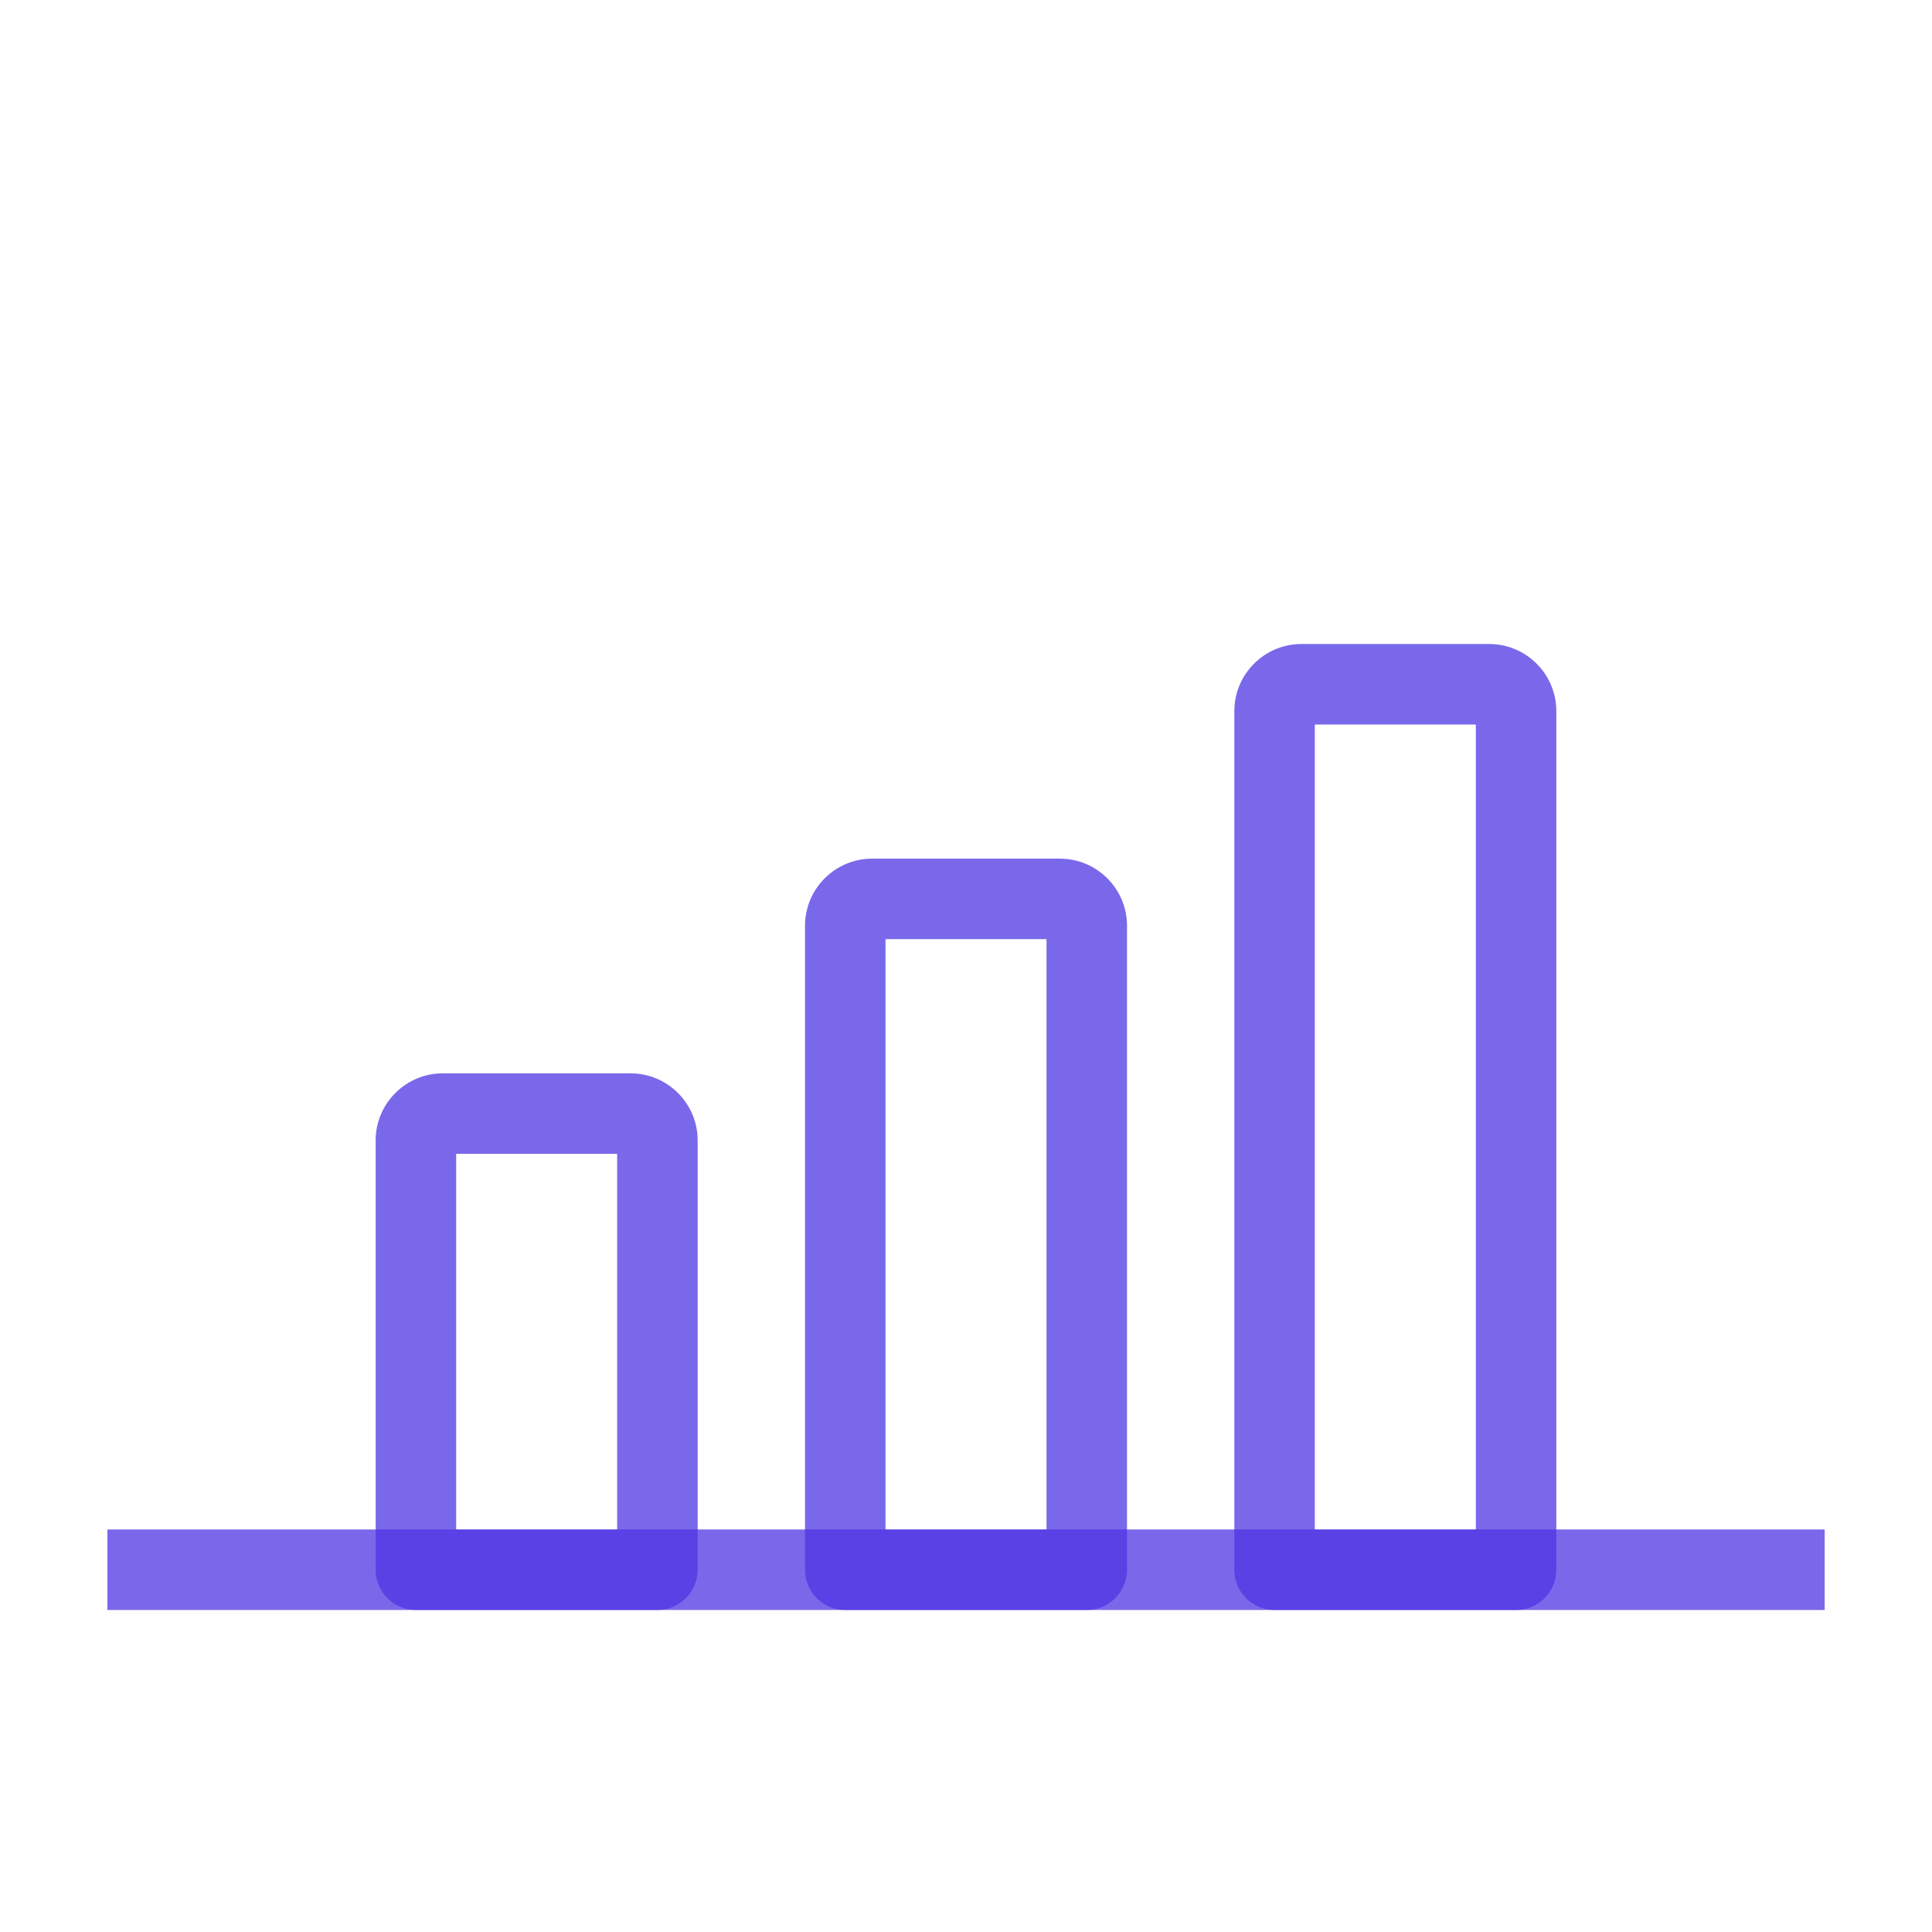
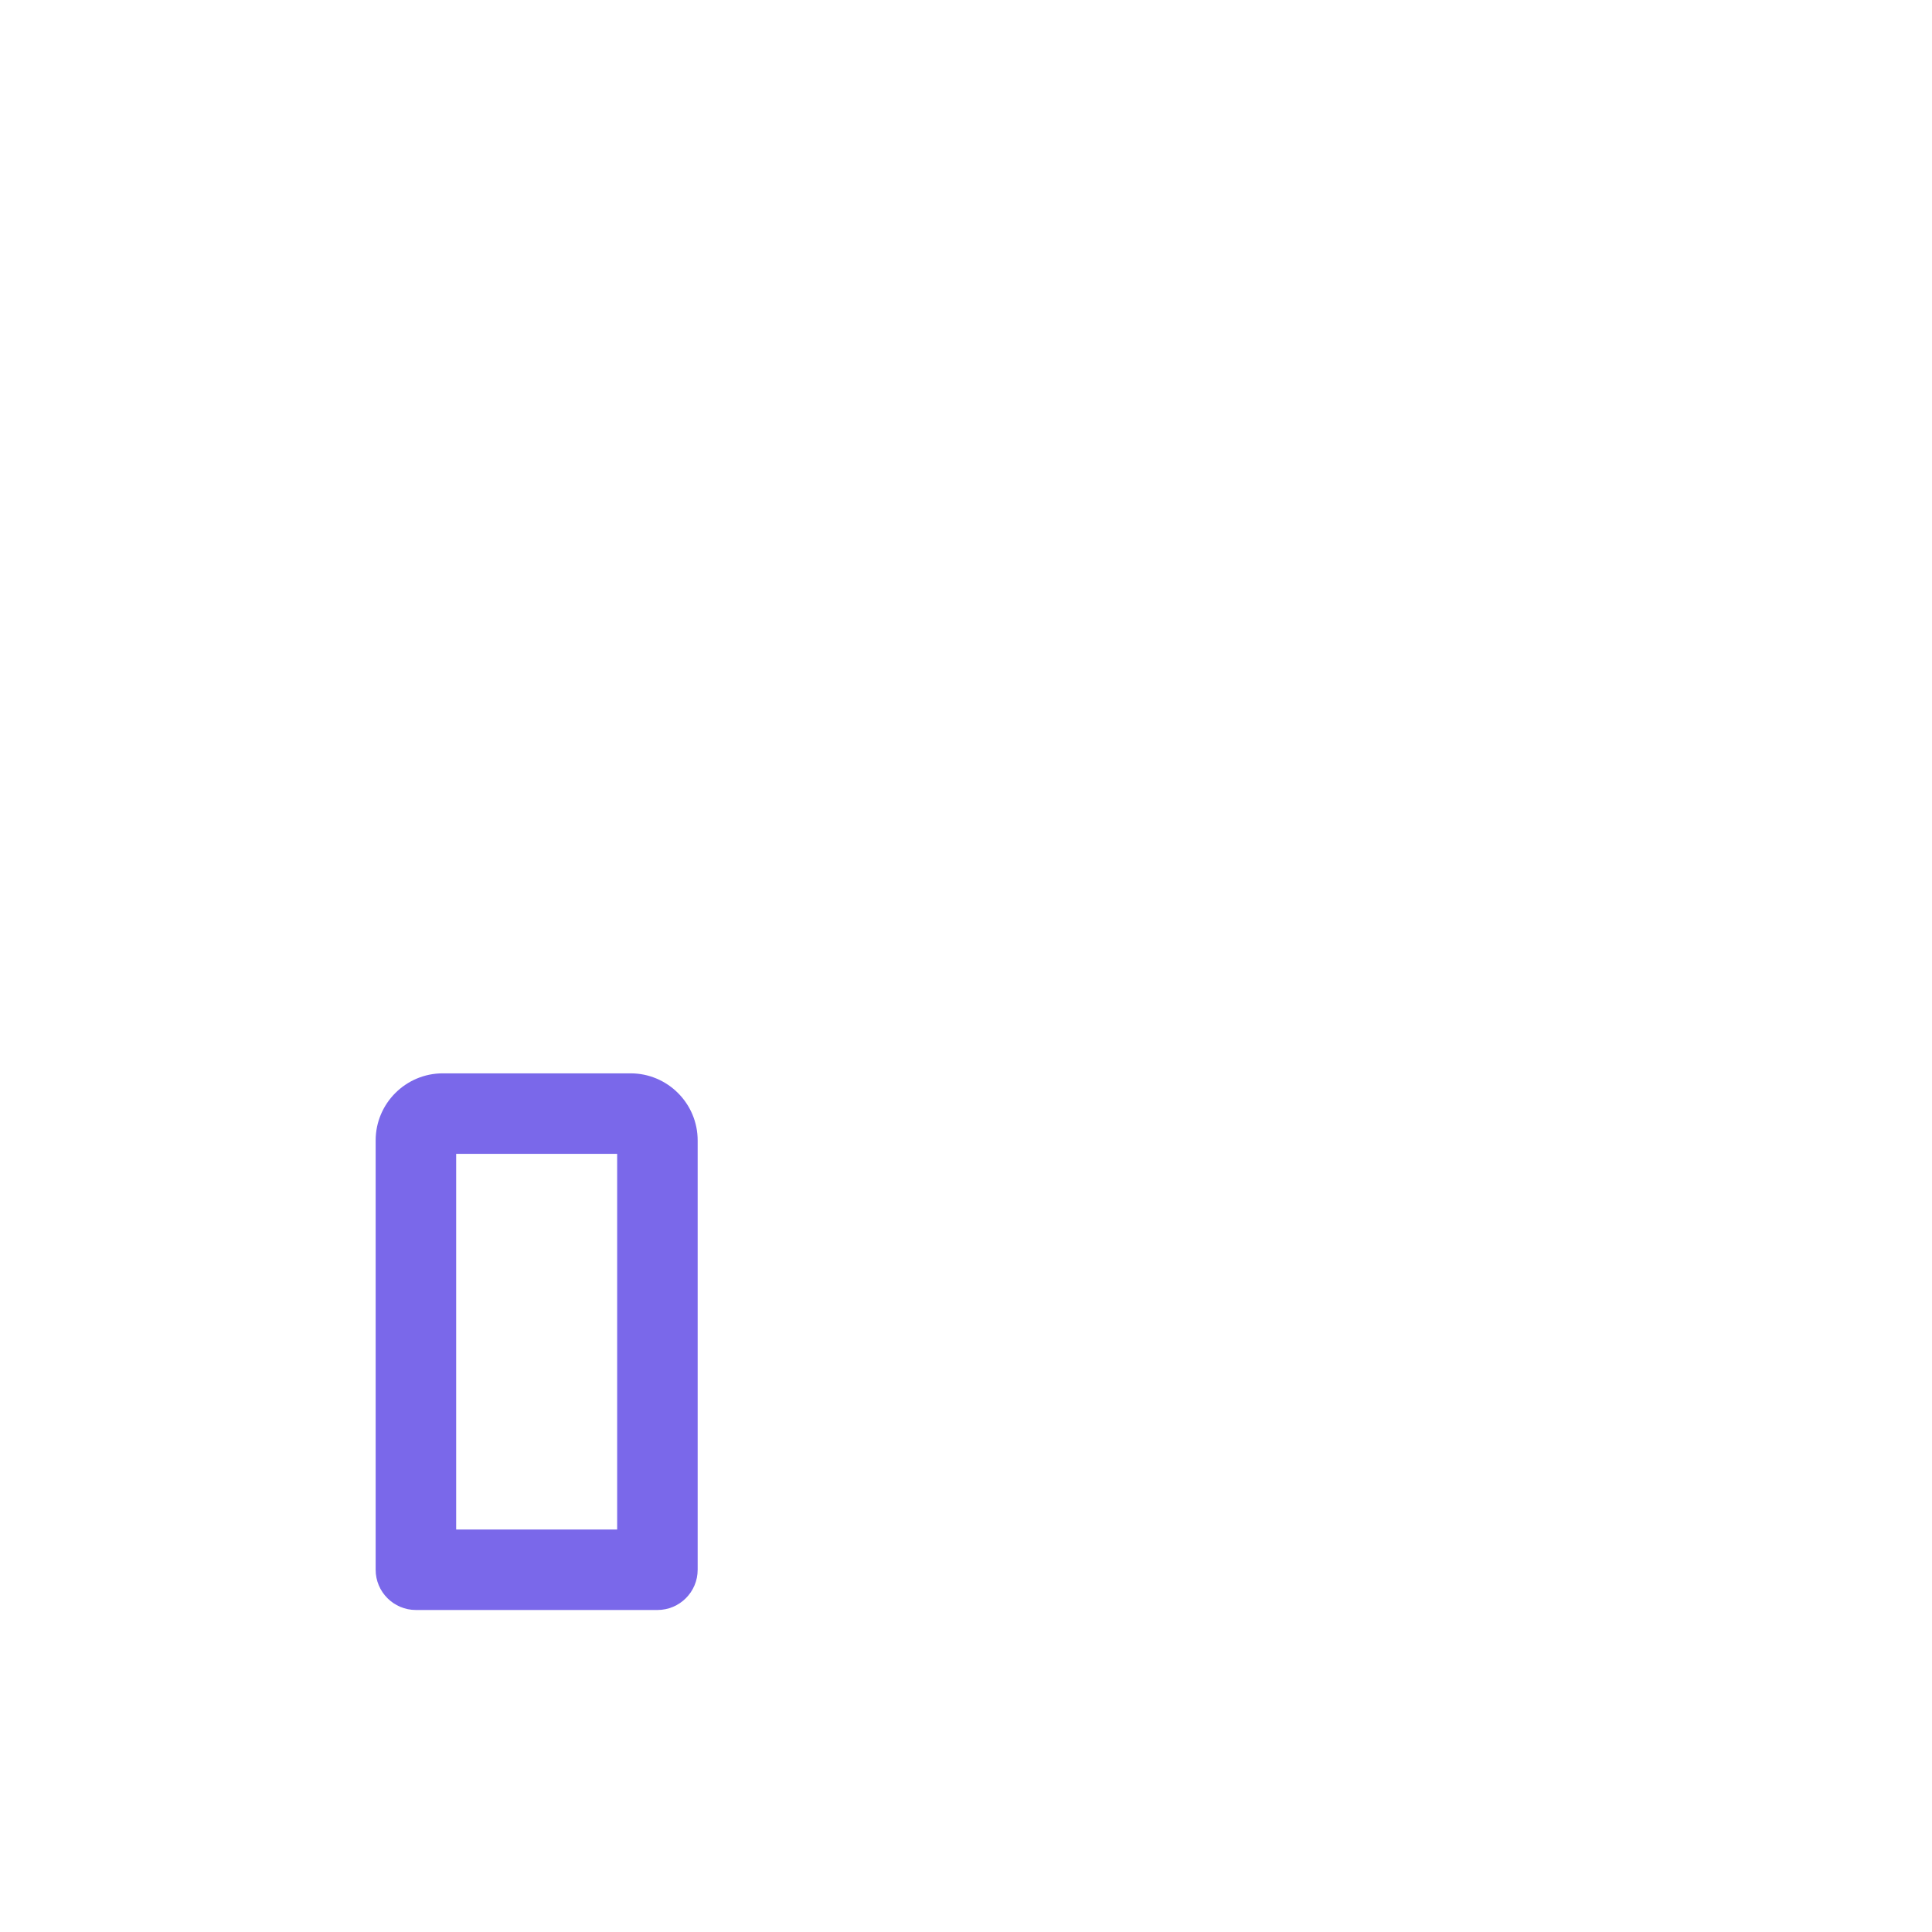
<svg xmlns="http://www.w3.org/2000/svg" width="64" height="64" viewBox="0 0 64 64" fill="none">
-   <path d="M3.556 50.666H60.445V53.333H3.556V50.666Z" fill="#4C34E3" fill-opacity="0.74" />
  <path d="M21.778 53.333H13.778C13.042 53.333 12.444 52.736 12.444 52V37.778C12.444 36.553 13.442 35.556 14.667 35.556H20.889C22.114 35.556 23.111 36.553 23.111 37.778V52C23.111 52.736 22.514 53.333 21.778 53.333ZM15.111 50.667H20.444V38.222H15.111V50.667Z" fill="#4C34E3" fill-opacity="0.74" />
-   <path d="M36 53.333H28C27.264 53.333 26.667 52.736 26.667 52V30.667C26.667 29.442 27.664 28.444 28.889 28.444H35.111C36.336 28.444 37.334 29.442 37.334 30.667V52C37.334 52.736 36.736 53.333 36 53.333ZM29.334 50.667H34.667V31.111H29.334V50.667Z" fill="#4C34E3" fill-opacity="0.74" />
-   <path d="M50.222 53.334H42.222C41.486 53.334 40.889 52.736 40.889 52V23.556C40.889 22.331 41.886 21.334 43.111 21.334H49.333C50.558 21.334 51.555 22.331 51.555 23.556V52C51.555 52.736 50.958 53.334 50.222 53.334ZM43.555 50.667H48.889V24H43.555V50.667Z" fill="#4C34E3" fill-opacity="0.74" />
</svg>